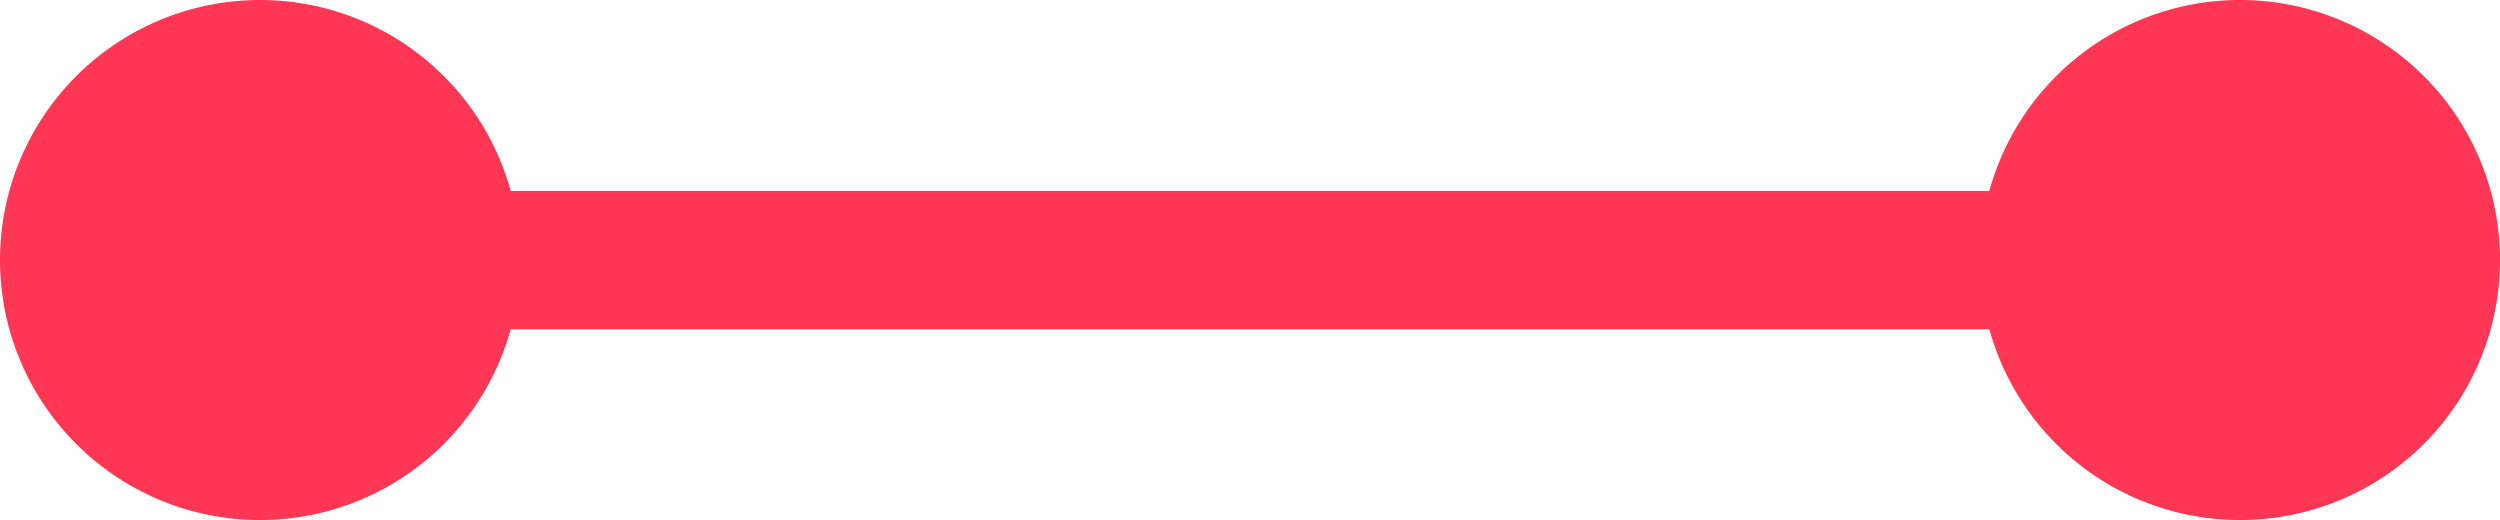
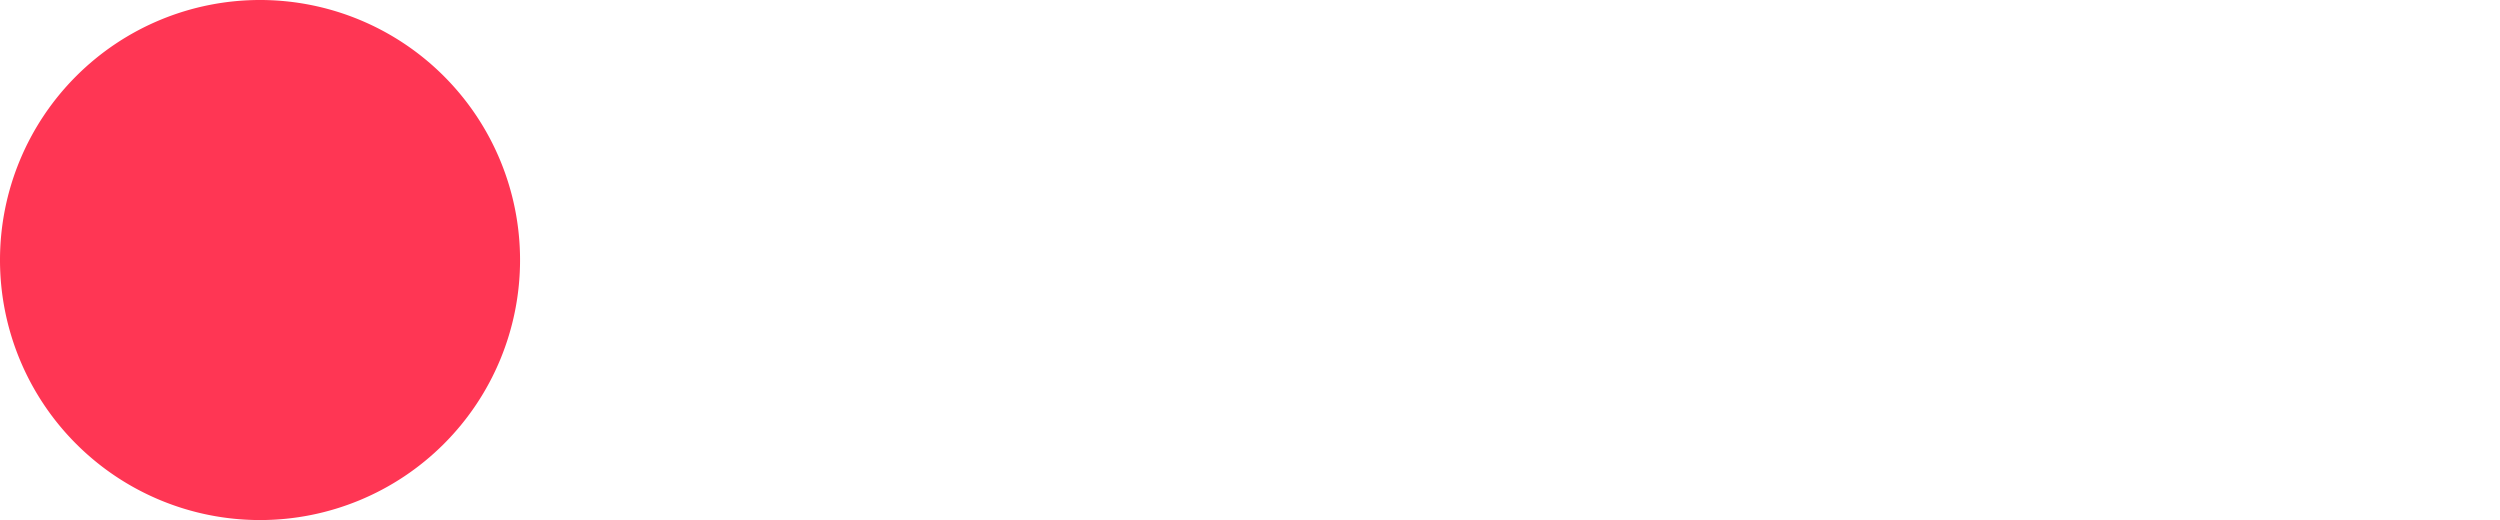
<svg xmlns="http://www.w3.org/2000/svg" width="88.174" height="18.342" viewBox="0 0 88.174 18.342">
  <g id="Group_128858" data-name="Group 128858" transform="translate(-383.451 -9060.94)">
-     <path id="Path_137861" data-name="Path 137861" d="M172.513,175.962H101.765a2.44,2.44,0,0,1,0-4.88h70.748a2.44,2.44,0,0,1,0,4.88" transform="translate(290.399 8896.592)" fill="#FF3654" />
-     <path id="Path_137862" data-name="Path 137862" d="M132.642,168.524a9.171,9.171,0,1,1-9.171,9.171,9.171,9.171,0,0,1,9.171-9.171" transform="translate(329.813 8892.416)" fill="#FF3654" />
+     <path id="Path_137861" data-name="Path 137861" d="M172.513,175.962H101.765a2.44,2.44,0,0,1,0-4.88a2.44,2.44,0,0,1,0,4.88" transform="translate(290.399 8896.592)" fill="#FF3654" />
    <path id="Path_137863" data-name="Path 137863" d="M106.113,168.524a9.171,9.171,0,1,0,9.171,9.171,9.171,9.171,0,0,0-9.171-9.171" transform="translate(286.509 8892.416)" fill="#FF3654" />
  </g>
</svg>